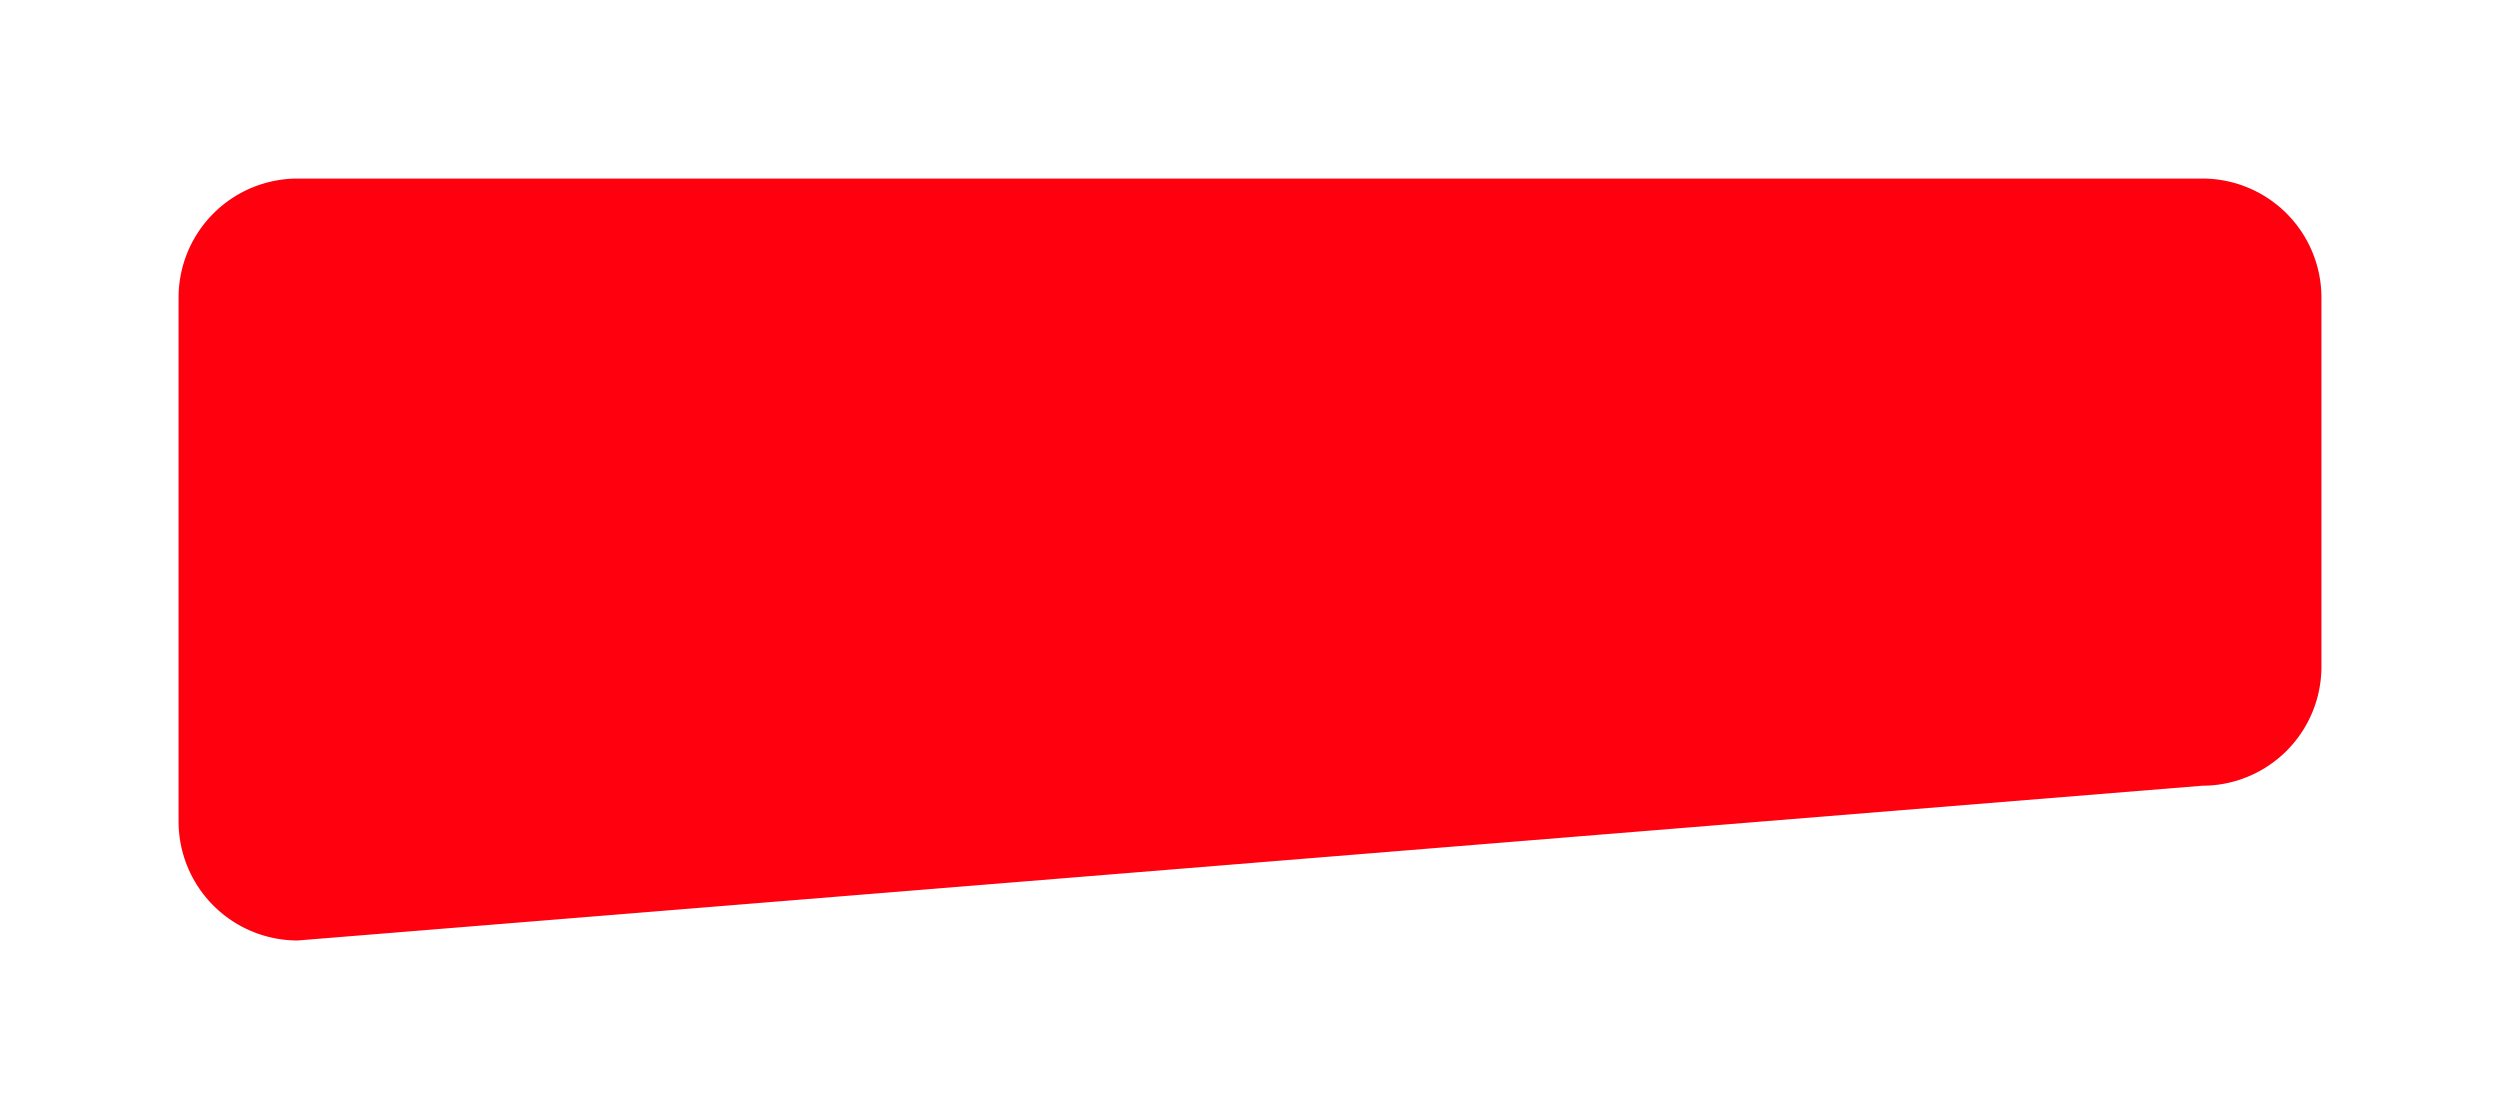
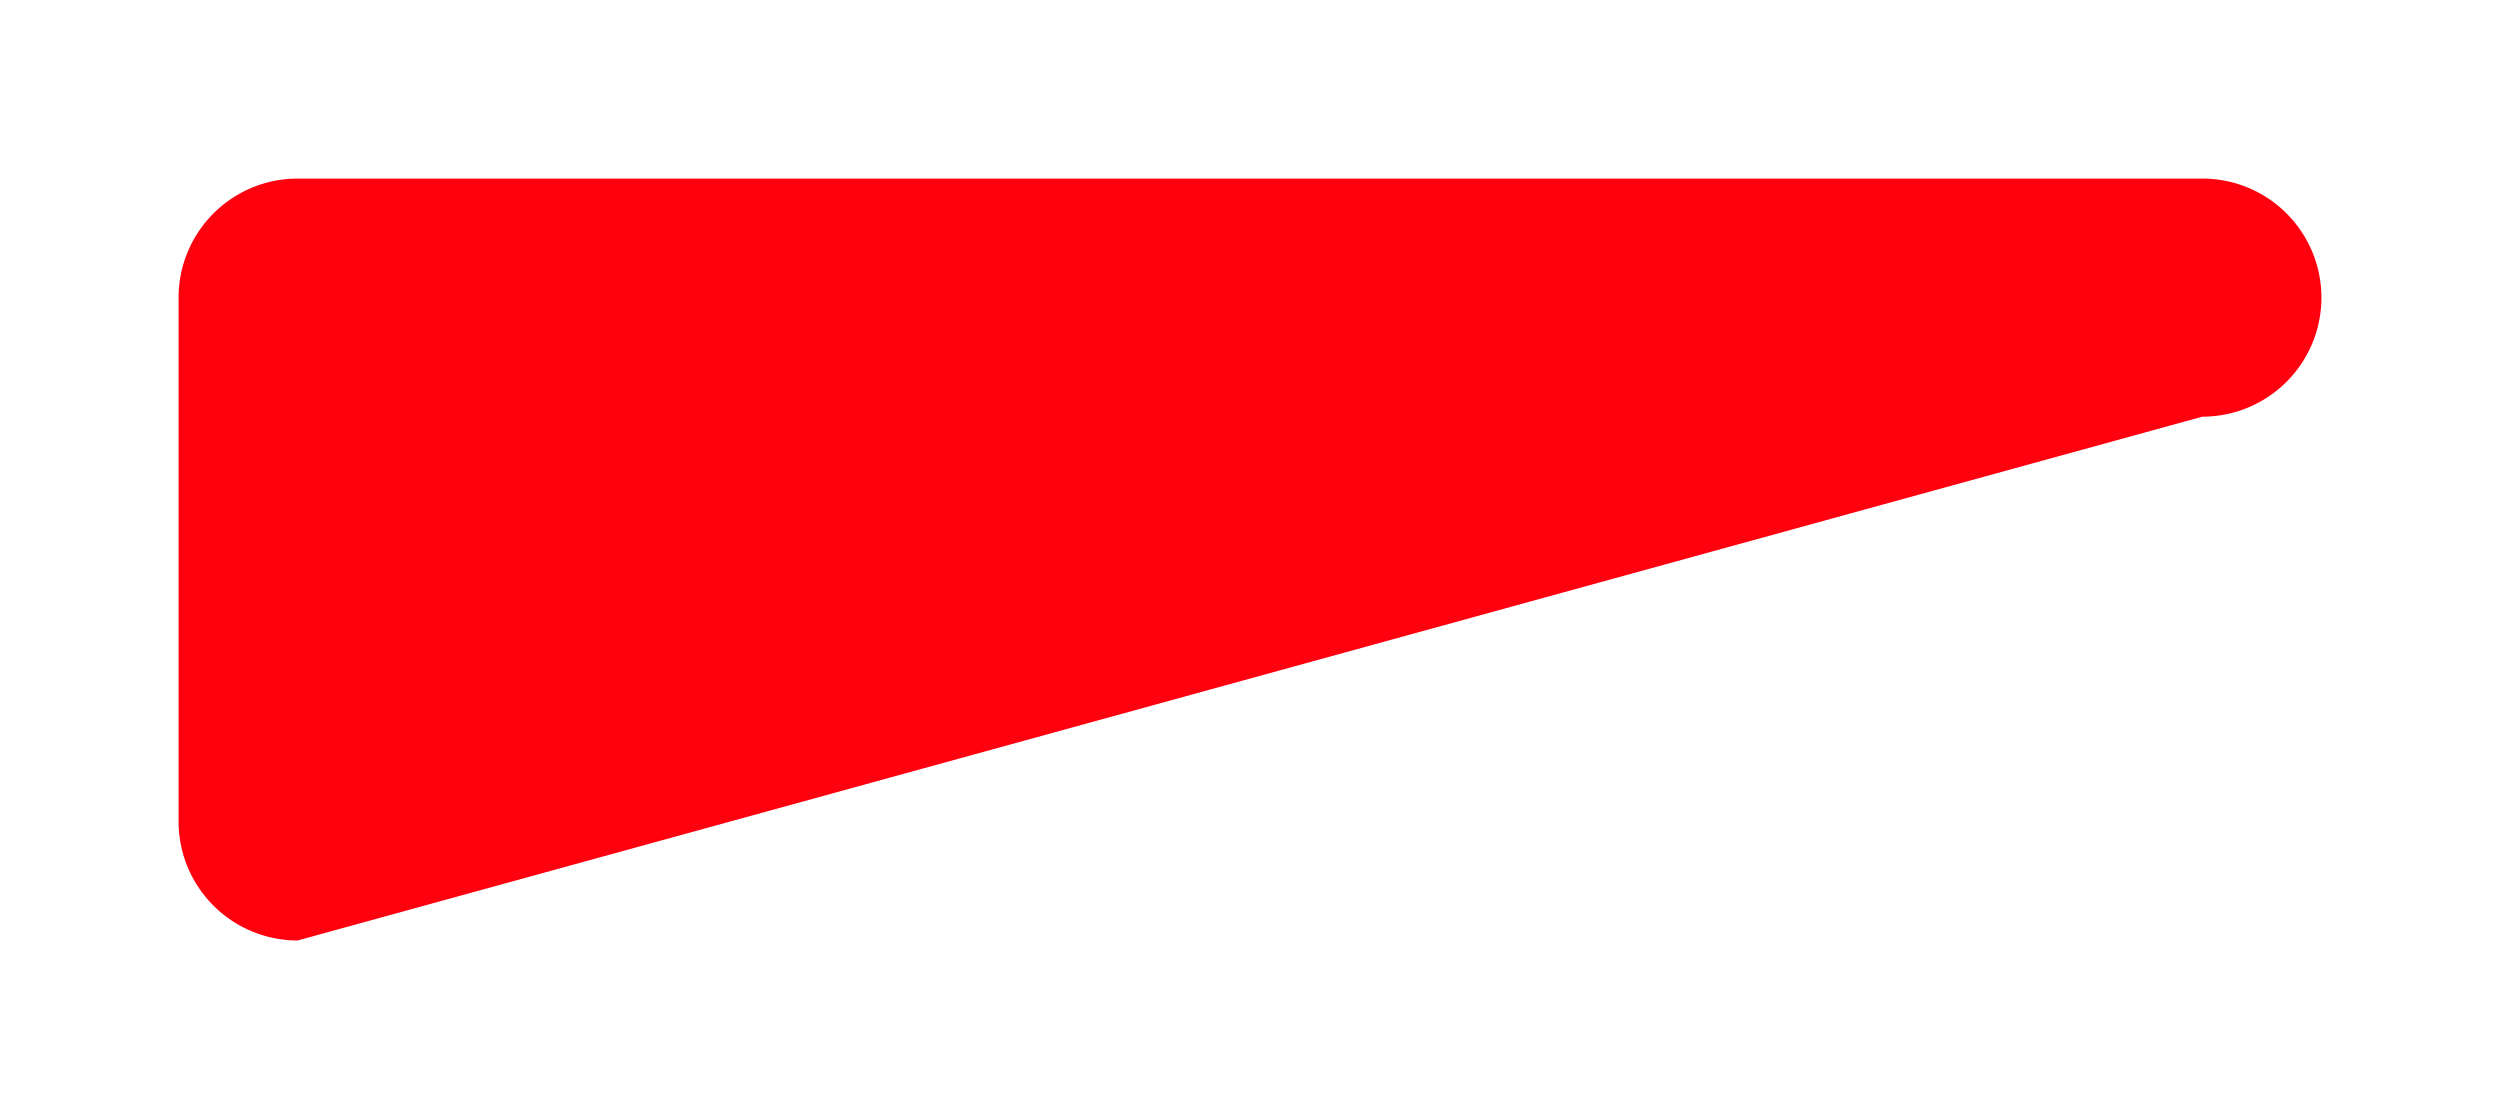
<svg xmlns="http://www.w3.org/2000/svg" width="210" height="94" viewBox="0 0 210 94">
  <defs>
    <filter id="Path_38438" x="0" y="0" width="210" height="94" filterUnits="userSpaceOnUse">
      <feOffset dy="4" input="SourceAlpha" />
      <feGaussianBlur stdDeviation="5" result="blur" />
      <feFlood flood-opacity="0.102" />
      <feComposite operator="in" in2="blur" />
      <feComposite in="SourceGraphic" />
    </filter>
  </defs>
  <g id="card_1" transform="translate(15 11)">
    <g transform="matrix(1, 0, 0, 1, -15, -11)" filter="url(#Path_38438)">
-       <path id="Path_38438-2" data-name="Path 38438" d="M10,0H170a10,10,0,0,1,10,10V41a10,10,0,0,1-10,10L10,64A10,10,0,0,1,0,54V10A10,10,0,0,1,10,0Z" transform="translate(15 11)" fill="#ff000f" />
+       <path id="Path_38438-2" data-name="Path 38438" d="M10,0H170a10,10,0,0,1,10,10a10,10,0,0,1-10,10L10,64A10,10,0,0,1,0,54V10A10,10,0,0,1,10,0Z" transform="translate(15 11)" fill="#ff000f" />
    </g>
  </g>
</svg>